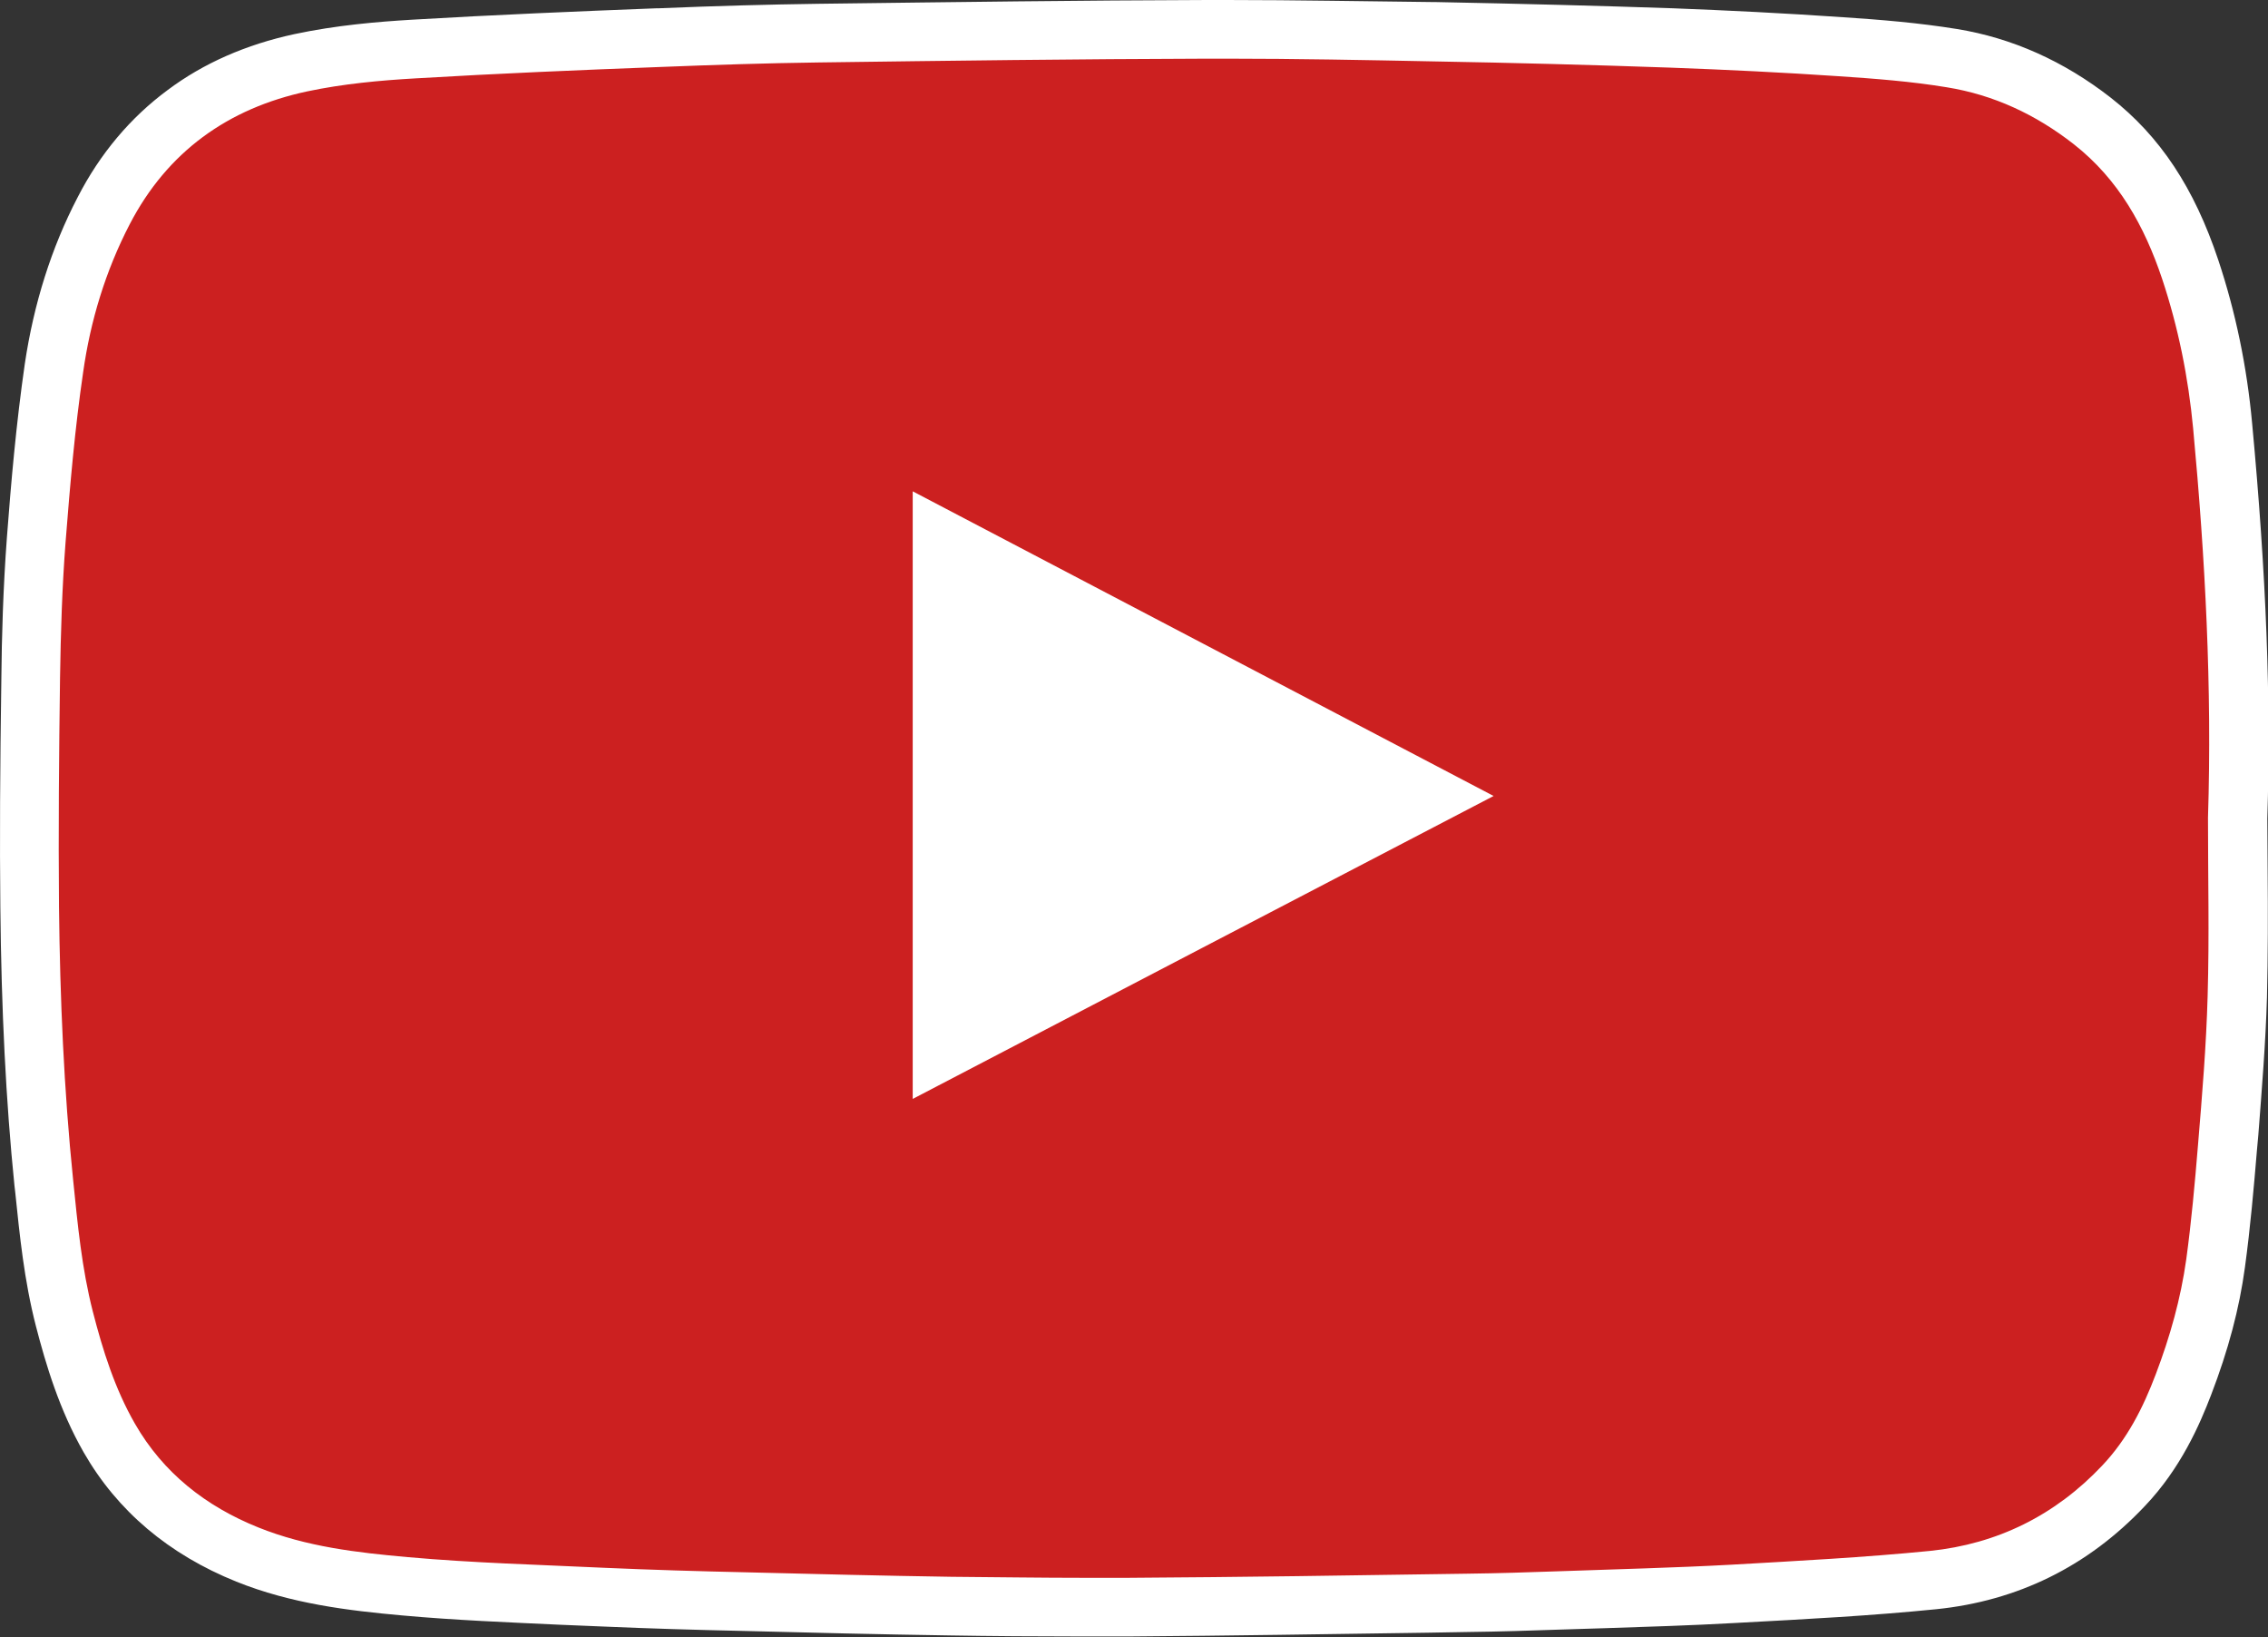
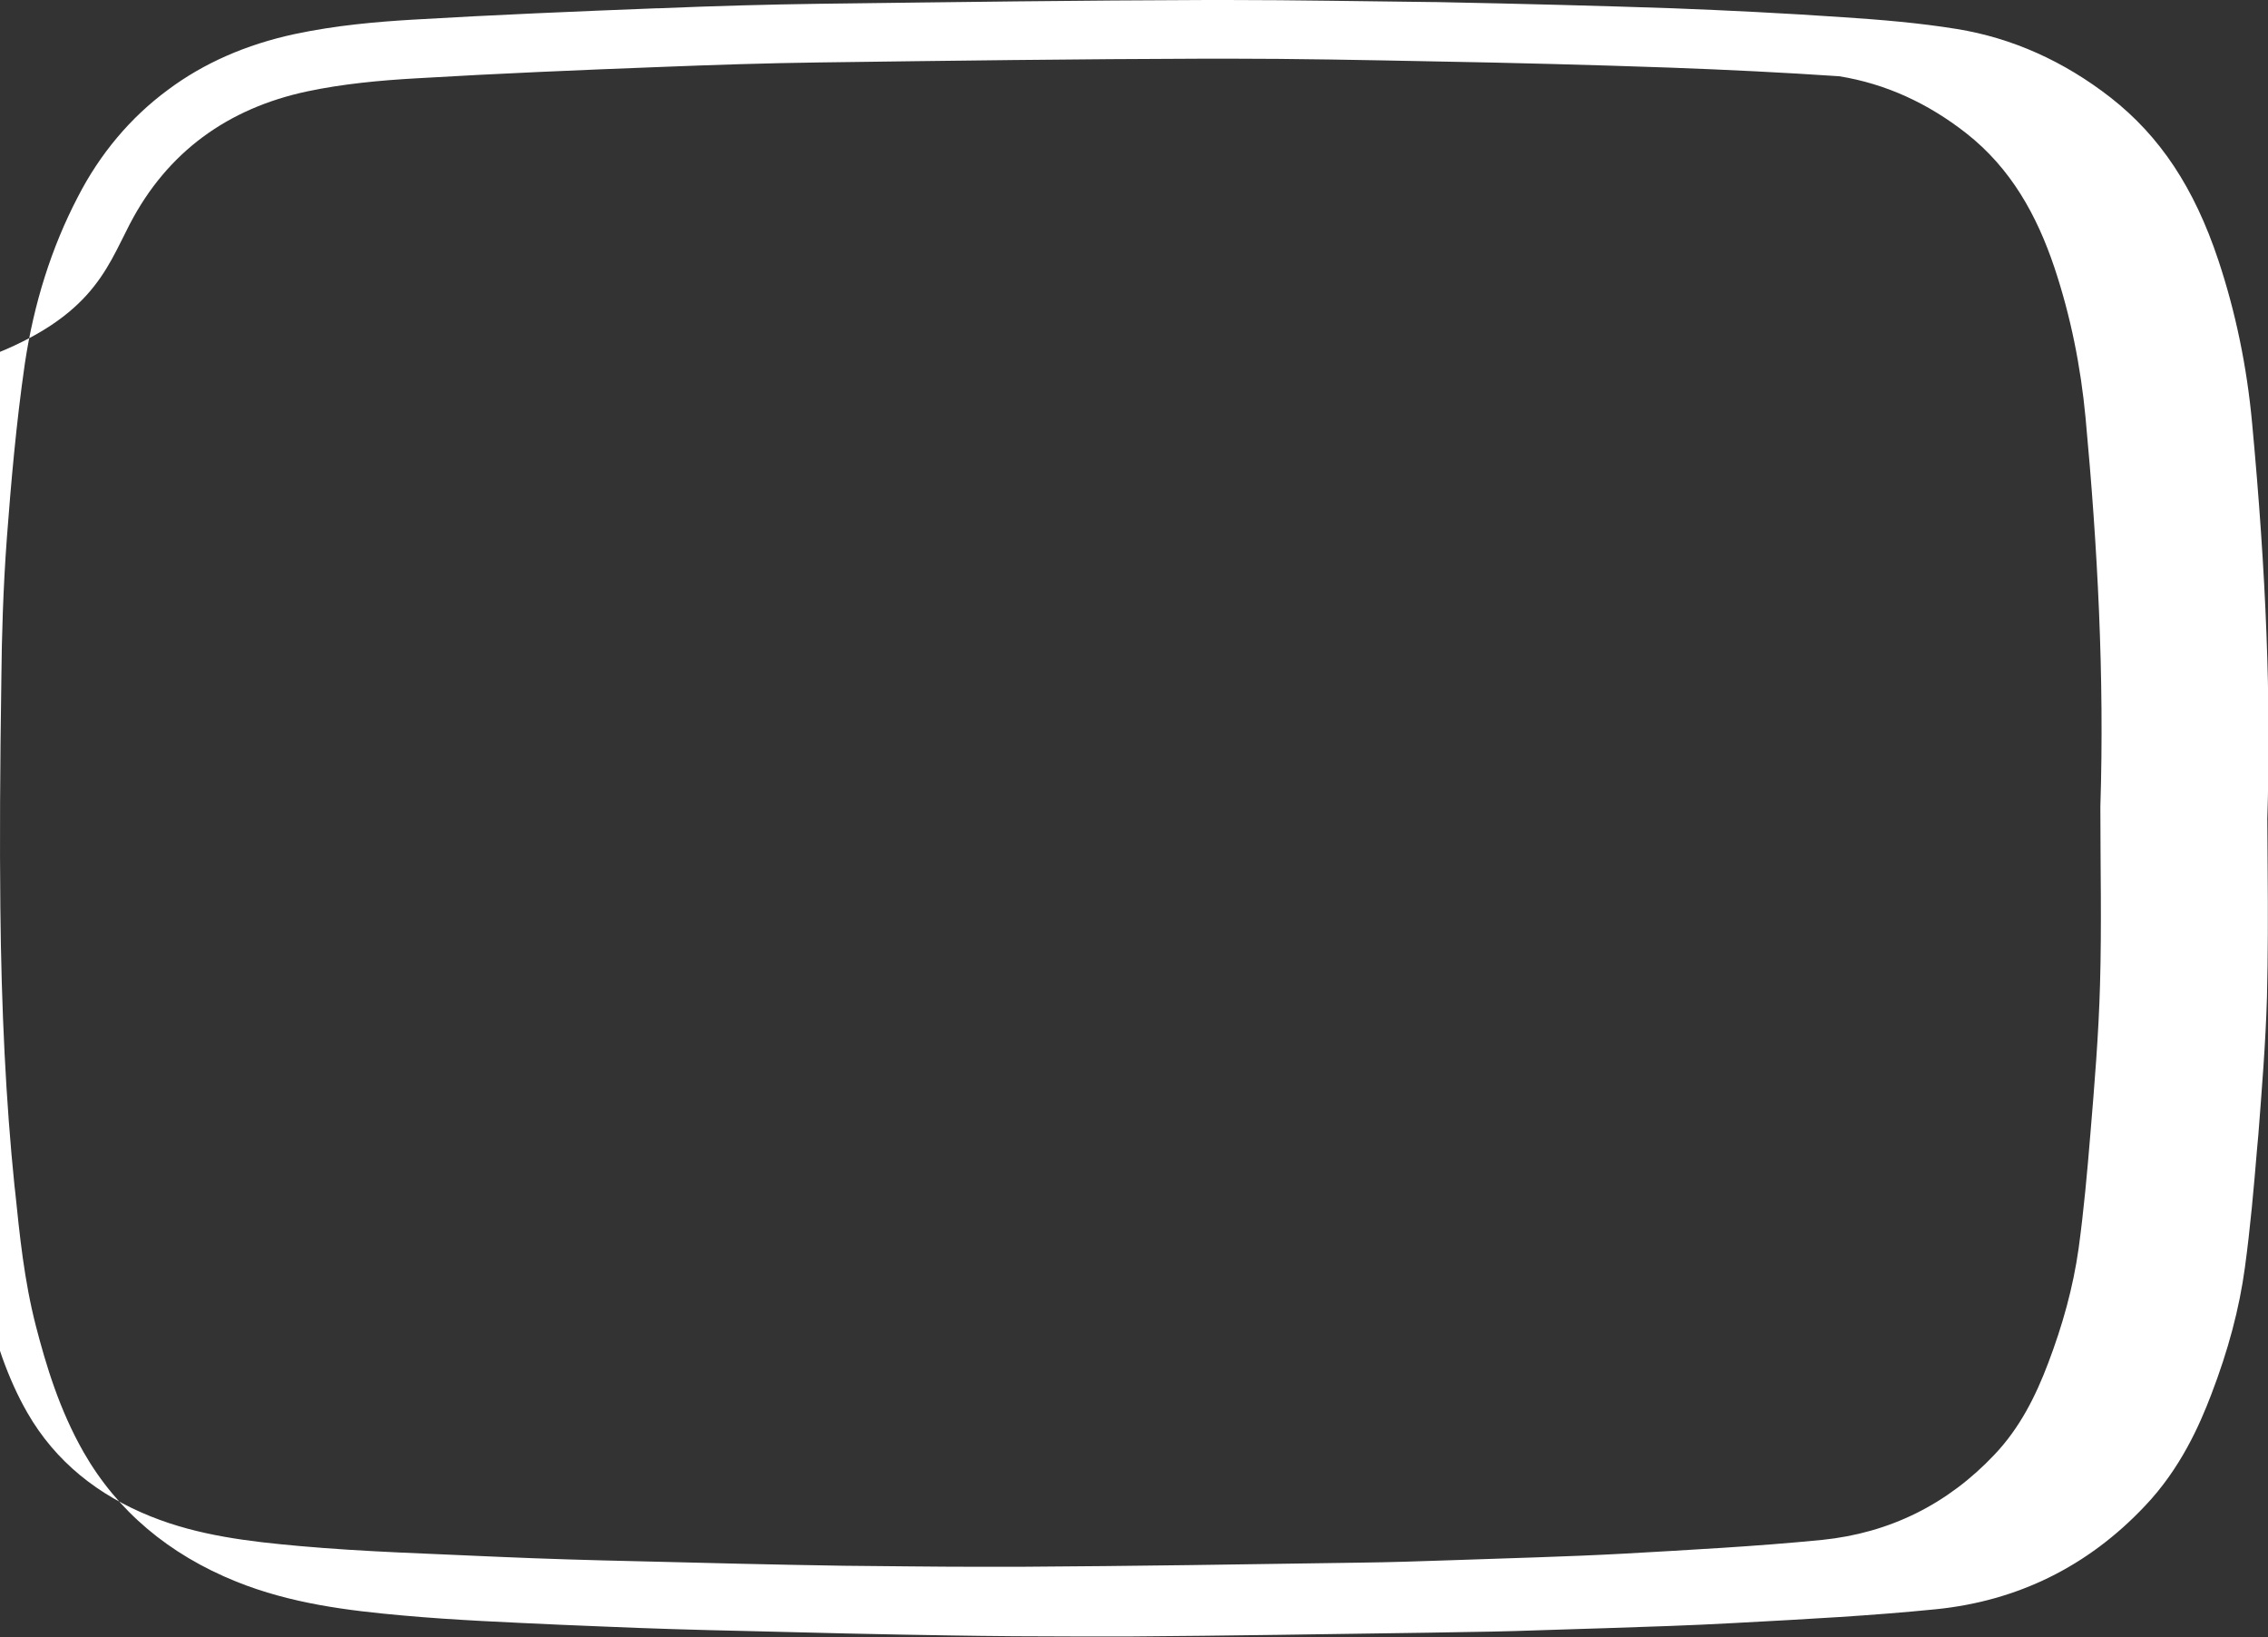
<svg xmlns="http://www.w3.org/2000/svg" version="1.1" id="Layer_1" x="0px" y="0px" viewBox="0 0 657.5 474.5" style="enable-background:new 0 0 657.5 474.5;" xml:space="preserve">
  <rect x="0" y="0" width="657.5" height="474.5" fill="#333333" stroke="none" />
  <style type="text/css">
	.st0{fill:#CC2020;}
	.st1{fill:#FFFFFF;}
</style>
-   <path class="st0" d="M314.6,466c-13.8,0-27.5-0.2-39-0.3c-19.9-0.3-39.5-0.8-59.6-1.3c-13.8-0.3-27.4-0.7-41-1.3  c-4-0.2-8.1-0.3-12.1-0.5c-14.9-0.6-30.3-1.2-45.4-2.6c-15.6-1.4-30.8-3.2-45.7-9.2c-17.9-7.2-31.3-18.6-40-33.8  c-6.6-11.5-10.3-23.9-13.1-34.6c-3.3-12.6-4.6-25.3-5.8-37.6l-0.2-1.7c-2.5-24.4-3.8-50.5-4.1-79.9c-0.2-19.3-0.1-39.8,0.3-66.6  c0.2-10.9,0.5-25.3,1.6-39.8c1.2-15.8,2.7-32.8,5.2-49.9C18,90.2,22.9,74.8,30,61.1c11.9-22.9,31.1-37.3,57.2-42.9  c11.6-2.5,23.2-3.4,33-4c23.5-1.4,47.5-2.4,70.6-3.3l0.6,0c16.7-0.7,31.7-1.1,45.9-1.3c40-0.5,76.2-1,112.9-1.1c1.9,0,3.8,0,5.6,0  c20,0,40.3,0.4,59.9,0.8l0.5,0c25.6,0.5,47.9,1.1,68.4,1.8c15.7,0.6,31.8,1.4,49.3,2.5c10.3,0.7,21.3,1.6,32,3.3  c14.6,2.3,28.3,8.4,40.7,18.2c12.9,10.1,21.9,23.8,28.4,43.1c4.8,14.3,8,29.6,9.4,45.4c4,43.6,5.4,79.8,4.3,113.7  c0,5.1,0,10.3,0.1,15.4c0.1,11.9,0.2,24.2-0.2,36.3c-0.4,13.2-1.4,26.5-2.5,39.3l-0.4,4.4c-0.8,10.7-1.8,22.1-3.4,33.6  c-1.5,11.2-4.6,22.6-9.3,35.1c-3,7.9-8.1,19.6-17.4,29.4c-15.1,15.9-33.7,25.1-55.2,27.3c-18.8,1.9-37.9,2.9-56.4,3.9l-1.8,0.1  c-12.5,0.7-25.2,1.1-37.4,1.5c-4.2,0.1-8.5,0.3-12.7,0.4c-8.7,0.3-17.7,0.6-26.6,0.7l-11.6,0.2c-28.5,0.4-58,0.8-87,1.1  C322.8,465.9,318.7,466,314.6,466z" />
-   <path class="st1" d="M355.7,17c20.1,0,40.2,0.4,60.2,0.8c22.8,0.4,45.5,1,68.3,1.8c16.3,0.6,32.7,1.4,49,2.5  c10.4,0.7,20.9,1.5,31.2,3.2c13.6,2.2,25.8,7.9,36.8,16.5c13,10.2,20.5,23.8,25.6,39c4.7,14.1,7.6,28.6,9,43.4  c3.5,37.5,5.5,75.1,4.3,112.8c0,17.2,0.4,34.4-0.1,51.6c-0.4,14.5-1.6,28.9-2.8,43.3c-0.9,11-1.9,22.1-3.4,33.1  c-1.6,11.4-4.7,22.4-8.8,33.2c-3.7,9.8-8.3,18.9-15.6,26.6c-13.6,14.4-30.4,22.7-49.9,24.7c-19.2,1.9-38.5,2.9-57.7,4  c-16.6,0.9-33.3,1.3-50,1.9c-8.8,0.3-17.6,0.6-26.4,0.7c-32.9,0.5-65.7,1-98.6,1.2c-4.1,0-8.2,0-12.2,0c-12.9,0-25.9-0.2-38.8-0.3  c-19.8-0.3-39.7-0.8-59.5-1.3c-13.6-0.3-27.3-0.7-40.9-1.3c-19.1-0.9-38.2-1.4-57.2-3.1c-14.6-1.3-29.4-3-43.3-8.6  c-15.2-6.1-27.6-15.8-35.8-30.1c-5.8-10.1-9.3-21.2-12.2-32.5c-3.2-12.5-4.4-25.3-5.7-38.1c-2.7-26.3-3.8-52.7-4.1-79.1  c-0.2-22.1,0-44.3,0.3-66.4c0.2-13.1,0.6-26.2,1.6-39.3c1.3-16.5,2.7-33,5.1-49.3C26.2,93,30.6,78.5,37.6,65  C48.5,44,66.1,31.4,89,26.5c10.4-2.2,21.1-3.2,31.7-3.8c23.6-1.4,47.3-2.4,71-3.3c15.2-0.6,30.4-1.1,45.6-1.3  c37.6-0.5,75.2-1,112.8-1.1C352,17,353.8,17,355.7,17 M355.7,0c-1.9,0-3.8,0-5.7,0c-36.7,0.1-72.9,0.6-112.9,1.1  c-14.2,0.2-29.3,0.6-46.1,1.3l-0.6,0c-23.2,0.9-47.1,1.9-70.8,3.3c-10.1,0.6-22.1,1.6-34.3,4.2c-13.9,3-26.3,8.4-36.7,16.2  C37.9,34,29,44.5,22.5,57.2C14.9,71.8,9.8,88,7.2,105.4c-2.5,17.3-4,34.5-5.2,50.4c-1.1,14.7-1.5,29.3-1.6,40.4  c-0.4,26.9-0.5,47.5-0.3,66.8c0.3,29.7,1.6,56.1,4.1,80.7l0.2,1.7c1.3,12.6,2.6,25.7,6,38.9c2.9,11.2,6.8,24.3,13.9,36.7  c9.7,16.9,24.6,29.5,44.2,37.4c15.9,6.4,32.5,8.4,48.1,9.8c15.4,1.4,30.9,2,45.8,2.7c4,0.2,8.1,0.3,12.1,0.5  c13.8,0.6,27.3,1,41.2,1.3c19.2,0.5,39.6,1,59.7,1.3c11.5,0.2,25.2,0.3,39.1,0.3c4.2,0,8.4,0,12.4,0c29.1-0.2,58.6-0.7,87.2-1.1  l11.5-0.2c9-0.1,18.1-0.4,26.8-0.7c4.2-0.1,8.5-0.3,12.8-0.4c12.3-0.4,25-0.8,37.6-1.5l1.8-0.1c18.6-1,37.8-2,56.7-3.9  c23.6-2.4,44-12.4,60.5-29.9c10.4-10.9,15.9-23.6,19.2-32.2c5-13,8.2-25.1,9.8-36.9c1.6-11.7,2.6-23.3,3.5-34.1l0.4-4.4  c1-13,2.1-26.4,2.5-39.8c0.3-12.3,0.3-24.7,0.2-36.6c0-5-0.1-10.2-0.1-15.2c1.1-34.3-0.3-70.7-4.4-114.6  c-1.5-16.4-4.8-32.3-9.8-47.3c-7-21-16.9-35.9-31.2-47.1c-13.6-10.6-28.6-17.3-44.6-19.9c-11.1-1.8-22.3-2.7-32.8-3.4  c-17.6-1.2-33.8-2-49.5-2.6c-20.5-0.7-43-1.3-68.6-1.8l-0.5,0C396.1,0.4,375.8,0,355.7,0L355.7,0z" />
-   <path class="st1" d="M264.6,142.4c56.2,29.5,112,58.7,168.4,88.3c-56.4,29.4-112.1,58.4-168.4,87.8  C264.6,259.6,264.6,201.3,264.6,142.4z" />
+   <path class="st1" d="M355.7,17c20.1,0,40.2,0.4,60.2,0.8c22.8,0.4,45.5,1,68.3,1.8c16.3,0.6,32.7,1.4,49,2.5  c13.6,2.2,25.8,7.9,36.8,16.5c13,10.2,20.5,23.8,25.6,39c4.7,14.1,7.6,28.6,9,43.4  c3.5,37.5,5.5,75.1,4.3,112.8c0,17.2,0.4,34.4-0.1,51.6c-0.4,14.5-1.6,28.9-2.8,43.3c-0.9,11-1.9,22.1-3.4,33.1  c-1.6,11.4-4.7,22.4-8.8,33.2c-3.7,9.8-8.3,18.9-15.6,26.6c-13.6,14.4-30.4,22.7-49.9,24.7c-19.2,1.9-38.5,2.9-57.7,4  c-16.6,0.9-33.3,1.3-50,1.9c-8.8,0.3-17.6,0.6-26.4,0.7c-32.9,0.5-65.7,1-98.6,1.2c-4.1,0-8.2,0-12.2,0c-12.9,0-25.9-0.2-38.8-0.3  c-19.8-0.3-39.7-0.8-59.5-1.3c-13.6-0.3-27.3-0.7-40.9-1.3c-19.1-0.9-38.2-1.4-57.2-3.1c-14.6-1.3-29.4-3-43.3-8.6  c-15.2-6.1-27.6-15.8-35.8-30.1c-5.8-10.1-9.3-21.2-12.2-32.5c-3.2-12.5-4.4-25.3-5.7-38.1c-2.7-26.3-3.8-52.7-4.1-79.1  c-0.2-22.1,0-44.3,0.3-66.4c0.2-13.1,0.6-26.2,1.6-39.3c1.3-16.5,2.7-33,5.1-49.3C26.2,93,30.6,78.5,37.6,65  C48.5,44,66.1,31.4,89,26.5c10.4-2.2,21.1-3.2,31.7-3.8c23.6-1.4,47.3-2.4,71-3.3c15.2-0.6,30.4-1.1,45.6-1.3  c37.6-0.5,75.2-1,112.8-1.1C352,17,353.8,17,355.7,17 M355.7,0c-1.9,0-3.8,0-5.7,0c-36.7,0.1-72.9,0.6-112.9,1.1  c-14.2,0.2-29.3,0.6-46.1,1.3l-0.6,0c-23.2,0.9-47.1,1.9-70.8,3.3c-10.1,0.6-22.1,1.6-34.3,4.2c-13.9,3-26.3,8.4-36.7,16.2  C37.9,34,29,44.5,22.5,57.2C14.9,71.8,9.8,88,7.2,105.4c-2.5,17.3-4,34.5-5.2,50.4c-1.1,14.7-1.5,29.3-1.6,40.4  c-0.4,26.9-0.5,47.5-0.3,66.8c0.3,29.7,1.6,56.1,4.1,80.7l0.2,1.7c1.3,12.6,2.6,25.7,6,38.9c2.9,11.2,6.8,24.3,13.9,36.7  c9.7,16.9,24.6,29.5,44.2,37.4c15.9,6.4,32.5,8.4,48.1,9.8c15.4,1.4,30.9,2,45.8,2.7c4,0.2,8.1,0.3,12.1,0.5  c13.8,0.6,27.3,1,41.2,1.3c19.2,0.5,39.6,1,59.7,1.3c11.5,0.2,25.2,0.3,39.1,0.3c4.2,0,8.4,0,12.4,0c29.1-0.2,58.6-0.7,87.2-1.1  l11.5-0.2c9-0.1,18.1-0.4,26.8-0.7c4.2-0.1,8.5-0.3,12.8-0.4c12.3-0.4,25-0.8,37.6-1.5l1.8-0.1c18.6-1,37.8-2,56.7-3.9  c23.6-2.4,44-12.4,60.5-29.9c10.4-10.9,15.9-23.6,19.2-32.2c5-13,8.2-25.1,9.8-36.9c1.6-11.7,2.6-23.3,3.5-34.1l0.4-4.4  c1-13,2.1-26.4,2.5-39.8c0.3-12.3,0.3-24.7,0.2-36.6c0-5-0.1-10.2-0.1-15.2c1.1-34.3-0.3-70.7-4.4-114.6  c-1.5-16.4-4.8-32.3-9.8-47.3c-7-21-16.9-35.9-31.2-47.1c-13.6-10.6-28.6-17.3-44.6-19.9c-11.1-1.8-22.3-2.7-32.8-3.4  c-17.6-1.2-33.8-2-49.5-2.6c-20.5-0.7-43-1.3-68.6-1.8l-0.5,0C396.1,0.4,375.8,0,355.7,0L355.7,0z" />
</svg>